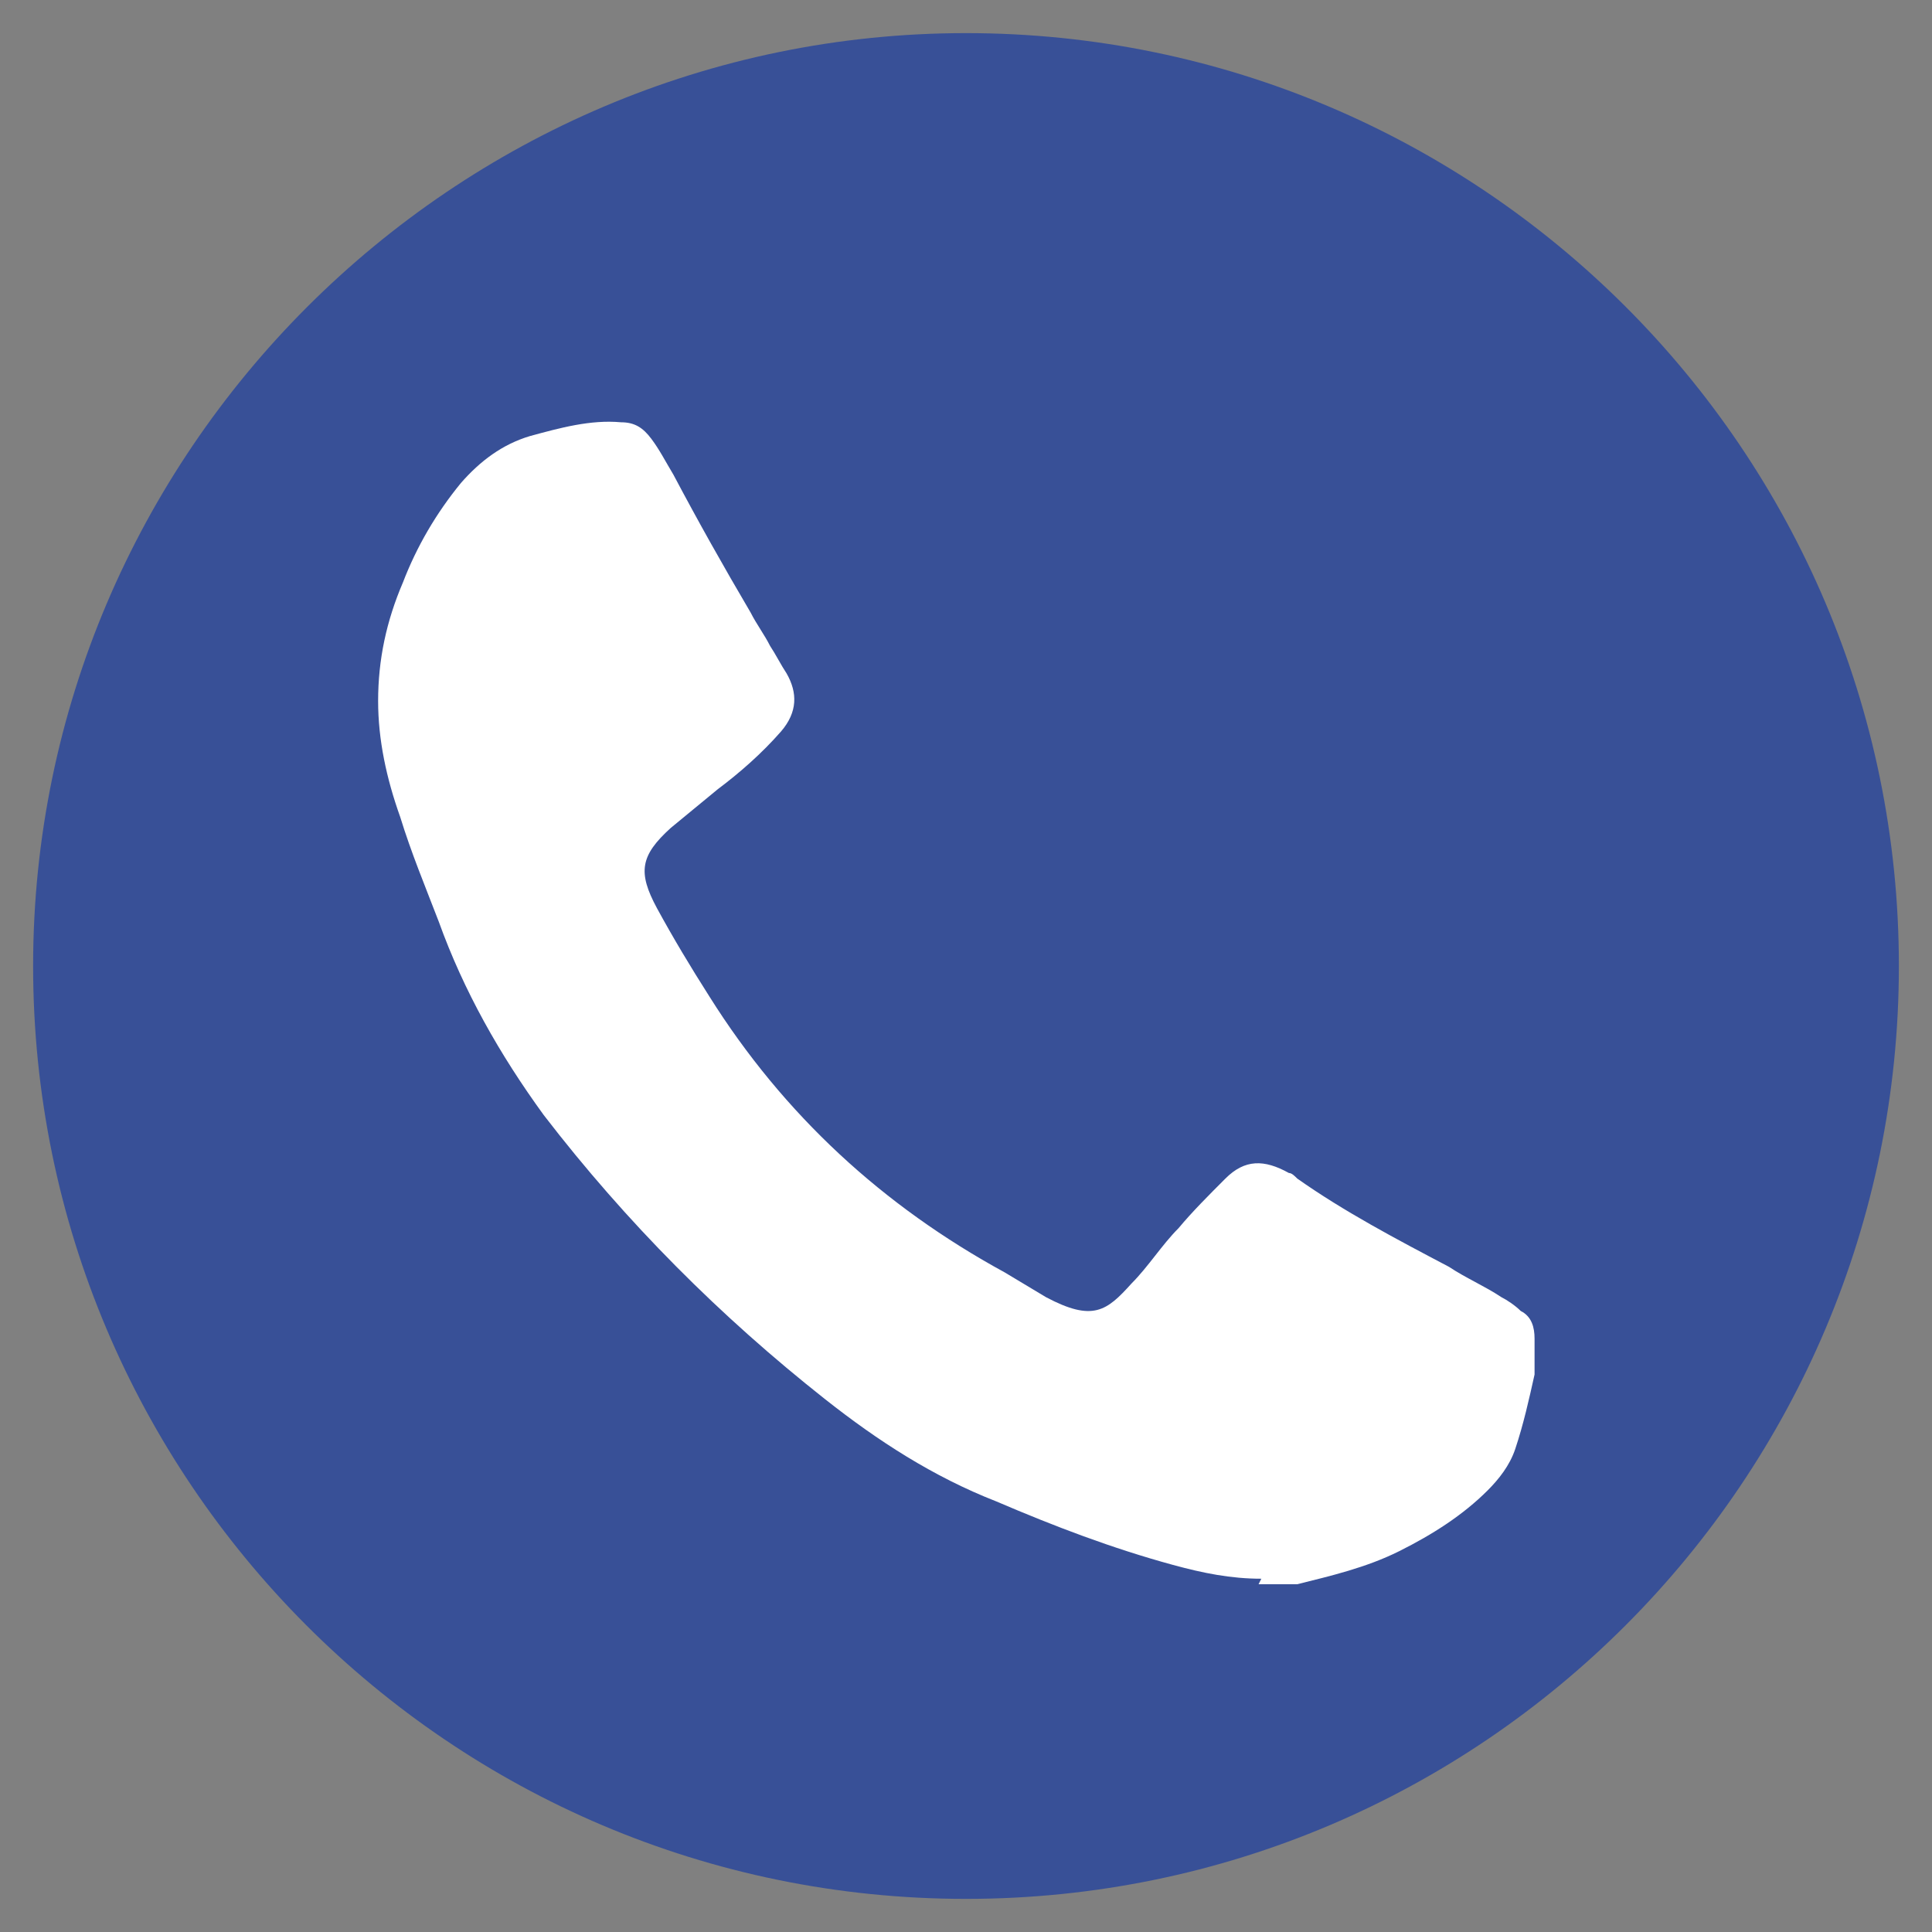
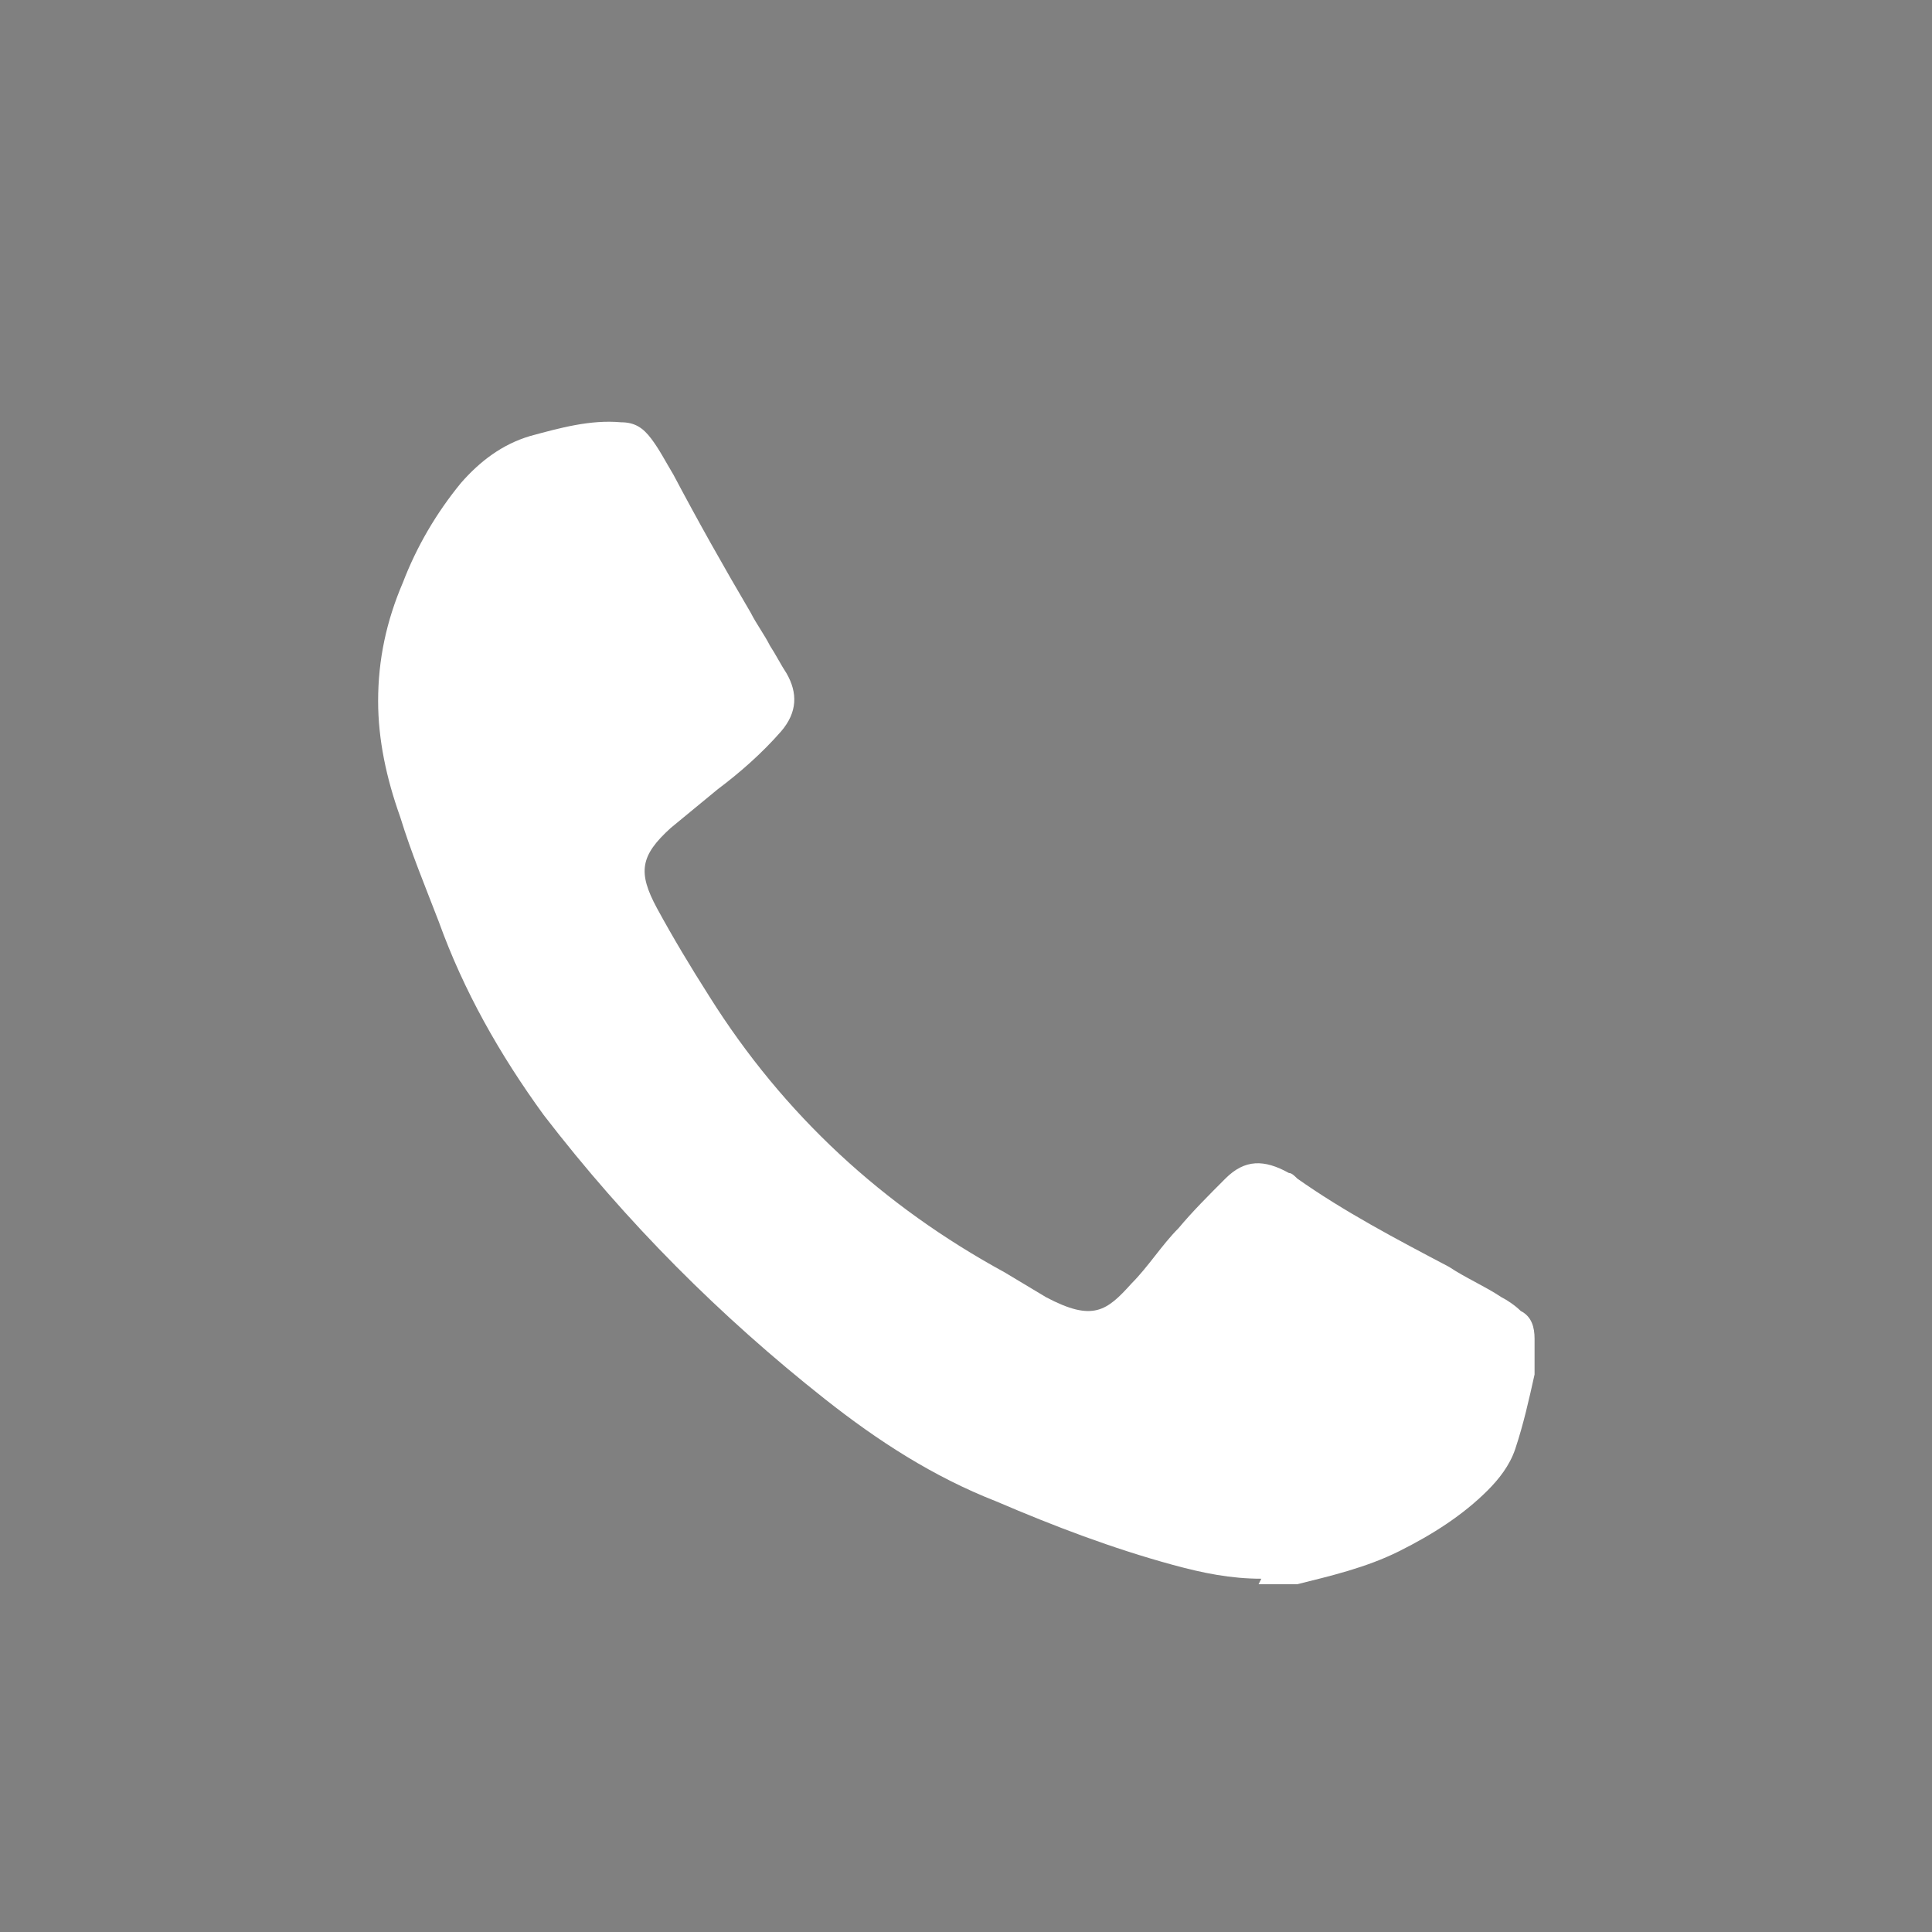
<svg xmlns="http://www.w3.org/2000/svg" version="1.1" viewBox="0 0 70 70">
  <rect x="0" y="0" width="70" height="70" fill="#808080" stroke="none" />
  <defs>
    <style>
      .cls-1 {
        fill: #385097;
      }

      .cls-2 {
        fill: #fff;
        fill-rule: evenodd;
      }
    </style>
  </defs>
  <g>
    <g id="_レイヤー_1" data-name="レイヤー_1">
      <g>
-         <path class="cls-1" d="M68.8,35c0,18.6-15.1,33.8-33.8,33.8S1.2,53.6,1.2,35,16.4,1.2,35,1.2s33.8,15.1,33.8,33.8Z" />
        <path class="cls-2" d="M45.7,57.2c-1.1,0-2.1-.2-3.2-.5-2.2-.6-4.3-1.4-6.4-2.3-2.3-.9-4.3-2.2-6.2-3.7-3.8-3-7.2-6.4-10.2-10.3-1.6-2.2-2.9-4.5-3.8-7-.5-1.3-1-2.5-1.4-3.8-.5-1.4-.8-2.8-.8-4.2,0-1.5.3-2.9.9-4.3.5-1.3,1.2-2.5,2.1-3.6.7-.8,1.5-1.4,2.5-1.7,1.1-.3,2.2-.6,3.3-.5.5,0,.8.2,1.1.6.3.4.5.8.8,1.3.9,1.7,1.8,3.3,2.8,5,.2.4.5.8.7,1.2.2.3.4.7.6,1,.4.7.4,1.4-.2,2.1-.7.8-1.5,1.5-2.3,2.1-.6.5-1.1.9-1.7,1.4-1.1,1-1.2,1.6-.5,2.9.6,1.1,1.2,2.1,1.9,3.2,2.7,4.3,6.3,7.6,10.7,10,.5.3,1,.6,1.5.9,1.7.9,2.2.5,3.1-.5.6-.6,1.1-1.4,1.7-2,.5-.6,1.1-1.2,1.7-1.8.7-.7,1.4-.7,2.3-.2.1,0,.2.1.3.2,1.7,1.2,3.6,2.2,5.5,3.2.6.4,1.3.7,1.9,1.1.2.1.5.3.7.5.4.2.5.6.5,1,0,.4,0,.9,0,1.3-.2.9-.4,1.8-.7,2.7-.2.6-.6,1.1-1,1.5-.9.9-2,1.6-3.2,2.2-1.2.6-2.5.9-3.7,1.2-.4,0-.9,0-1.4,0Z" />
      </g>
    </g>
  </g>
</svg>